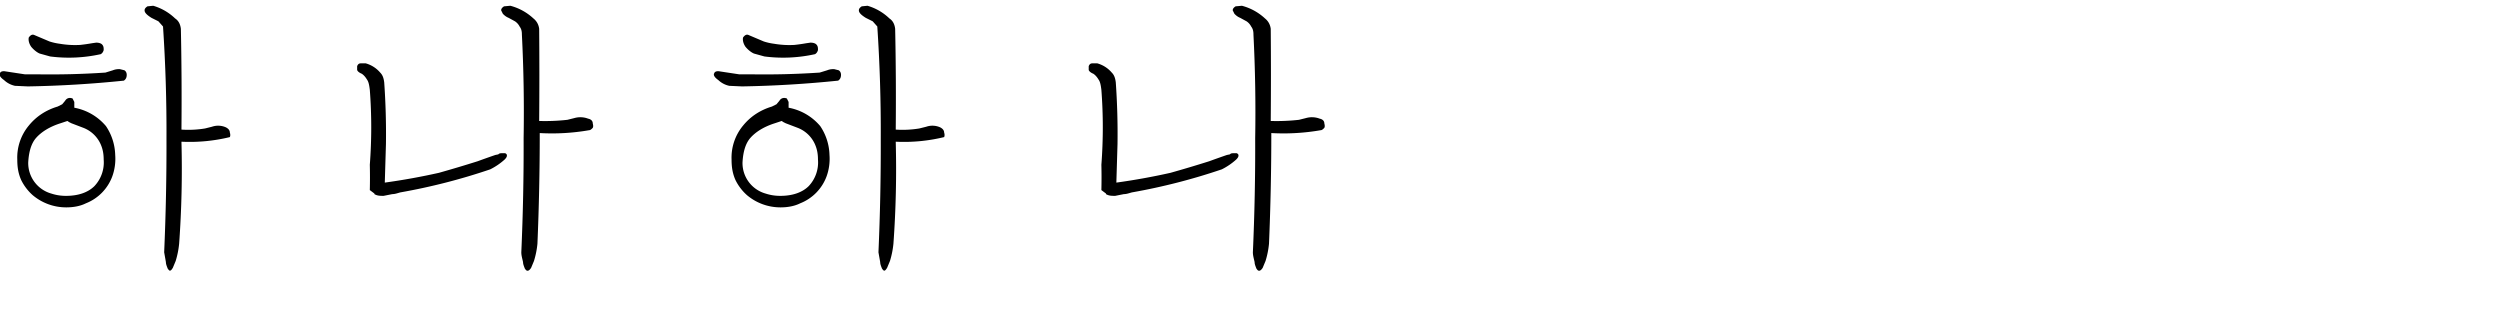
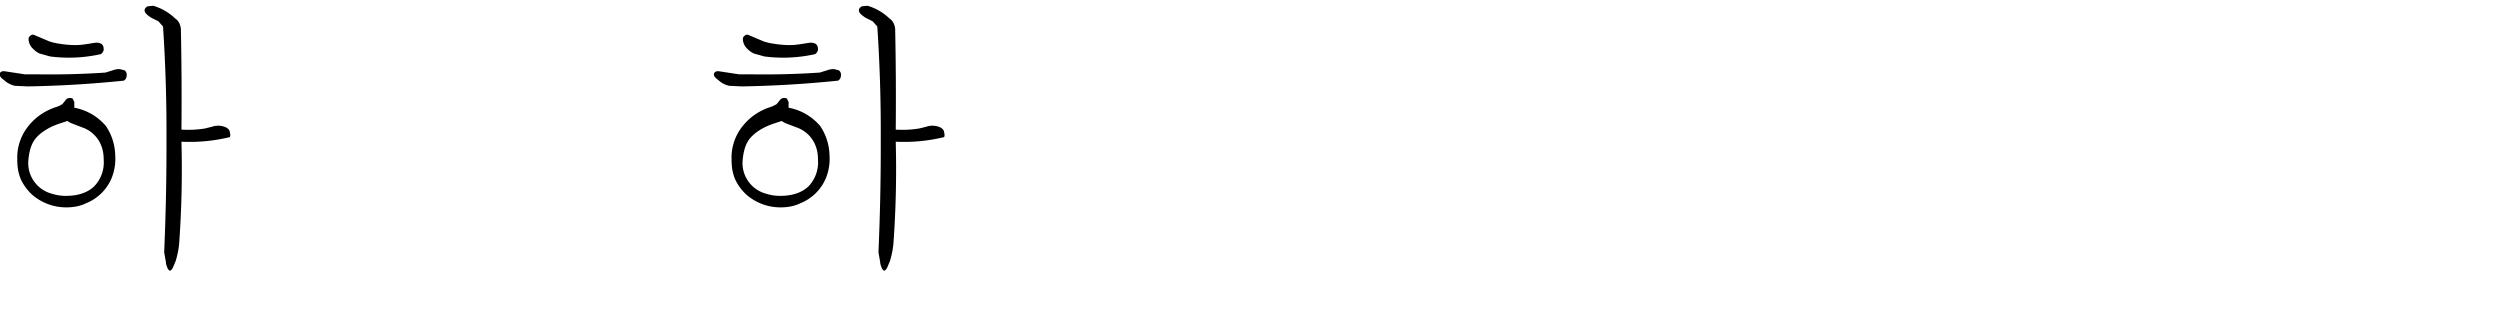
<svg xmlns="http://www.w3.org/2000/svg" xmlns:xlink="http://www.w3.org/1999/xlink" width="434" height="55" version="1.1" viewBox="0 0 434 55">
  <defs>
    <path id="ha" d="M29.4 46c.3 0 .4-.2.6-.5l.5-1.2a15.4 15.4 0 0 0 .6-3 180 180 0 0 0 .4-17.7 29.4 29.4 0 0 0 8.4-.8c.1-.2.1-.5 0-.8 0-.4-.3-.7-.7-.9a3.3 3.3 0 0 0-2.4-.1l-1.2.3c-1.2.2-2.6.3-4.1.2A573.6 573.6 0 0 0 31.4 4c-.1-.8-.4-1.4-1-1.8A9.2 9.2 0 0 0 26.6 0l-1 .1c-.3.2-.5.4-.5.7 0 .4.4.8 1.2 1.3l1.2.6.8.9a273 273 0 0 1 .6 19.5 421.7 421.7 0 0 1-.4 19.7l.3 1.7c0 .4.2.8.3 1.1.2.3.3.4.5.4ZM8.7 8.8a25.4 25.4 0 0 0 8.8-.4c.3-.2.4-.4.5-.7 0-.4 0-.7-.3-1-.2-.2-.6-.3-1-.3l-.7.1a31.5 31.5 0 0 1-2.1.3 15.7 15.7 0 0 1-3.5-.2 10 10 0 0 1-1.8-.4L6 5.1c-.4-.2-.7 0-1 .4-.1.4 0 1 .4 1.6.4.5 1 1 1.5 1.2l1.8.5ZM4.9 14a193.5 193.5 0 0 0 16.6-1c.3-.2.5-.5.5-1 0-.3-.1-.6-.4-.8l-.8-.2c-.3 0-.7 0-1.2.2l-1.3.4a143 143 0 0 1-12 .3h-2L1 11.4c-.5-.1-.9 0-1 .3-.2.3 0 .7.7 1.2a4 4 0 0 0 1.9 1l2.2.1Zm6.6 21c1.2 0 2.4-.2 3.4-.7a8 8 0 0 0 4.6-4.7c.4-1.1.6-2.4.5-3.7a9.4 9.4 0 0 0-1.6-5 9.4 9.4 0 0 0-5.5-3.2v-1l-.3-.6c-.5-.2-1-.1-1.3.4l-.5.6-.8.4c-2 .6-3.7 1.7-5 3.3a8.7 8.7 0 0 0-2 5.9c0 1.4.2 2.5.7 3.6.5 1 1.2 1.9 2 2.6a9 9 0 0 0 5.8 2.1Zm0-2a8 8 0 0 1-2.6-.4 5.5 5.5 0 0 1-4-5.4c.1-1.8.5-3.3 1.4-4.3.9-1 2.3-1.9 4.2-2.5l1.2-.4.3.2.4.2 2.1.8a5.4 5.4 0 0 1 3 2.9c.3.7.5 1.5.5 2.6a6 6 0 0 1-1.6 4.6c-1.1 1.1-2.8 1.7-4.9 1.7Z" />
-     <path id="na" d="M29.5 46h.1c.2 0 .4-.2.6-.5l.5-1.2a15 15 0 0 0 .6-3 453.4 453.4 0 0 0 .4-19.2 37.6 37.6 0 0 0 8.6-.5c.2 0 .4-.2.6-.4.1-.2.1-.4 0-.8 0-.4-.3-.7-.8-.8a3.8 3.8 0 0 0-2.4-.1l-1.2.3a34.7 34.7 0 0 1-4.9.2 923.9 923.9 0 0 0 0-16c-.1-.8-.5-1.4-1-1.8a9.4 9.4 0 0 0-4-2.2l-1.1.1c-.3.2-.5.4-.5.7l.3.6c.2.2.5.5 1 .7l1.1.6c.3.2.6.5.8.9.3.4.4.8.4 1.4a265.9 265.9 0 0 1 .3 18 410.8 410.8 0 0 1-.4 19.8c0 .6.2 1.2.3 1.7 0 .4.2.8.3 1.1.2.3.3.4.5.4ZM3 32.7c.5.3 1 .3 1.6.3l1.5-.3c.5 0 1-.2 1.4-.3a105.4 105.4 0 0 0 15.6-4 11.2 11.2 0 0 0 2.5-1.7c.3-.3.4-.5.4-.7 0-.2-.1-.3-.3-.4h-.6c-.2 0-.4 0-.6.2l-.5.1a162.8 162.8 0 0 0-3.1 1.1 223.3 223.3 0 0 1-6.7 2 113.6 113.6 0 0 1-9.4 1.7L5 24a127 127 0 0 0-.3-10.7c-.1-.8-.3-1.3-.7-1.7A5.1 5.1 0 0 0 1.5 10H.6c-.3 0-.5.2-.6.5v.6c0 .2.3.5.8.7.3.2.6.5.9 1 .3.4.4 1 .5 1.8a85.9 85.9 0 0 1 0 13 92 92 0 0 1 0 4.4l.8.6Z" />
  </defs>
  <g transform="translate(0, 1)">
    <use xlink:href="#ha" x="0" y="0" />
    <use xlink:href="#na" x="62" y="0" />
    <use xlink:href="#ha" x="124" y="0" />
    <use xlink:href="#na" x="189" y="0" />
  </g>
</svg>